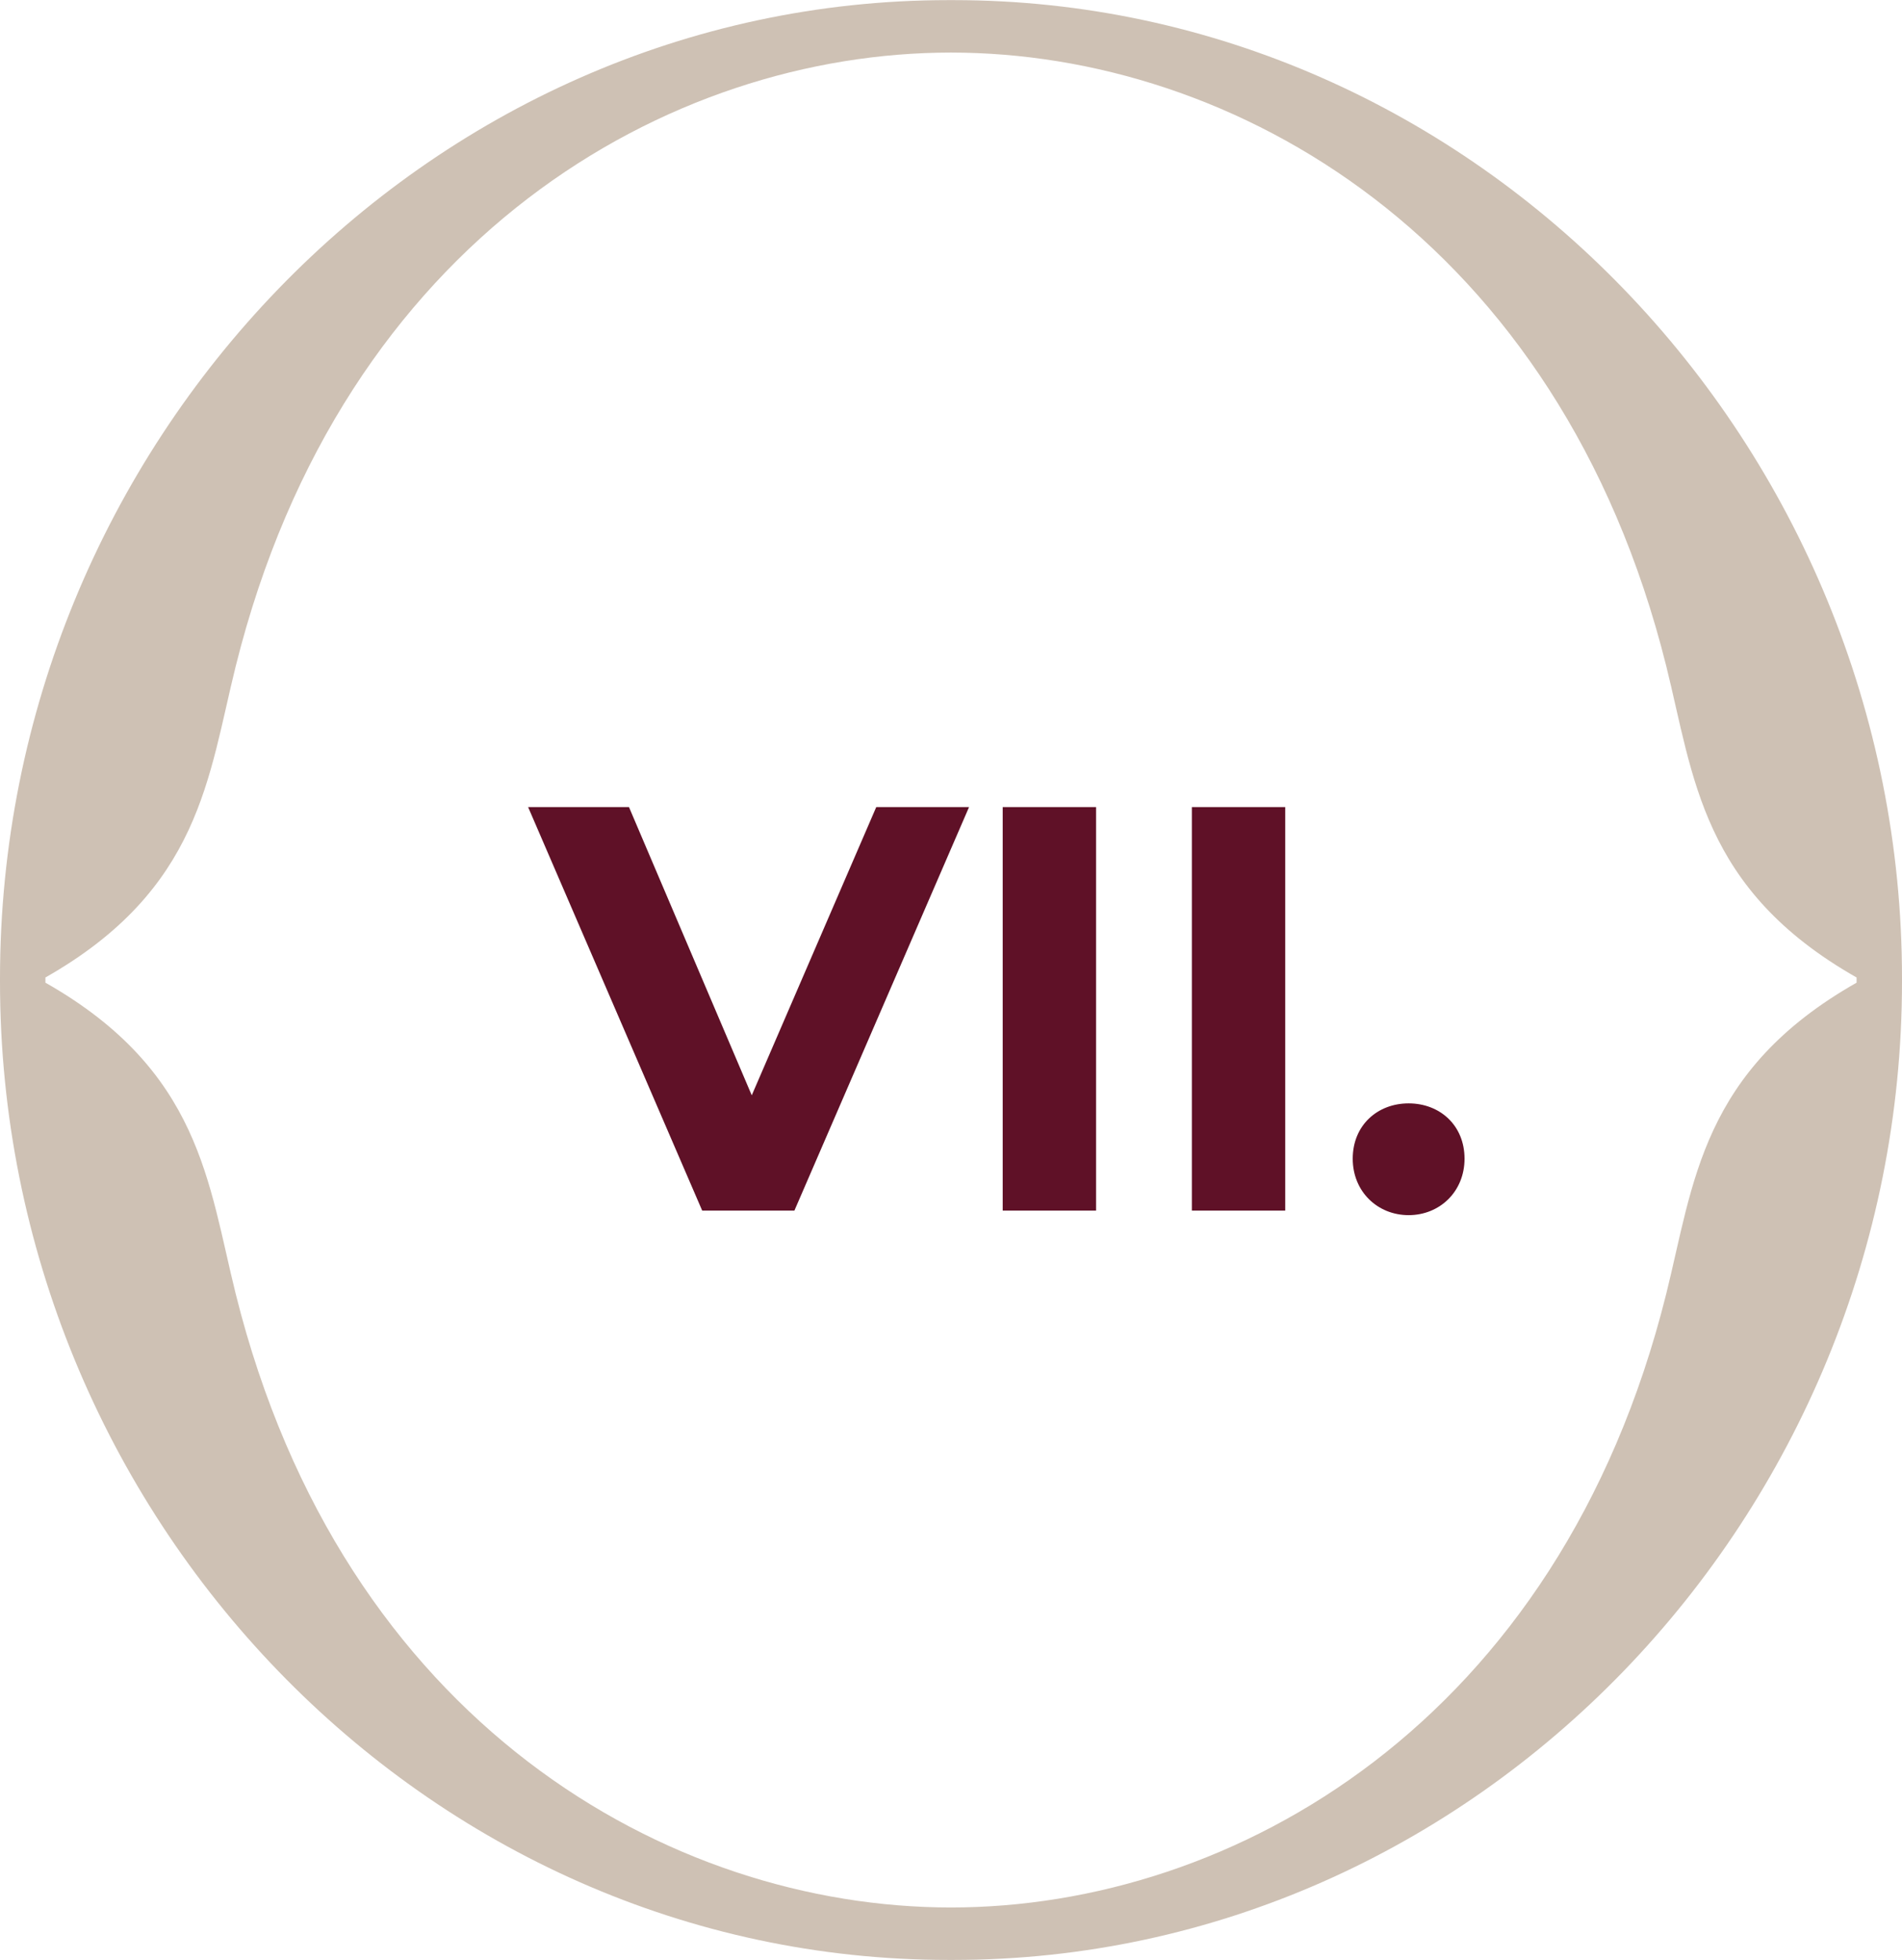
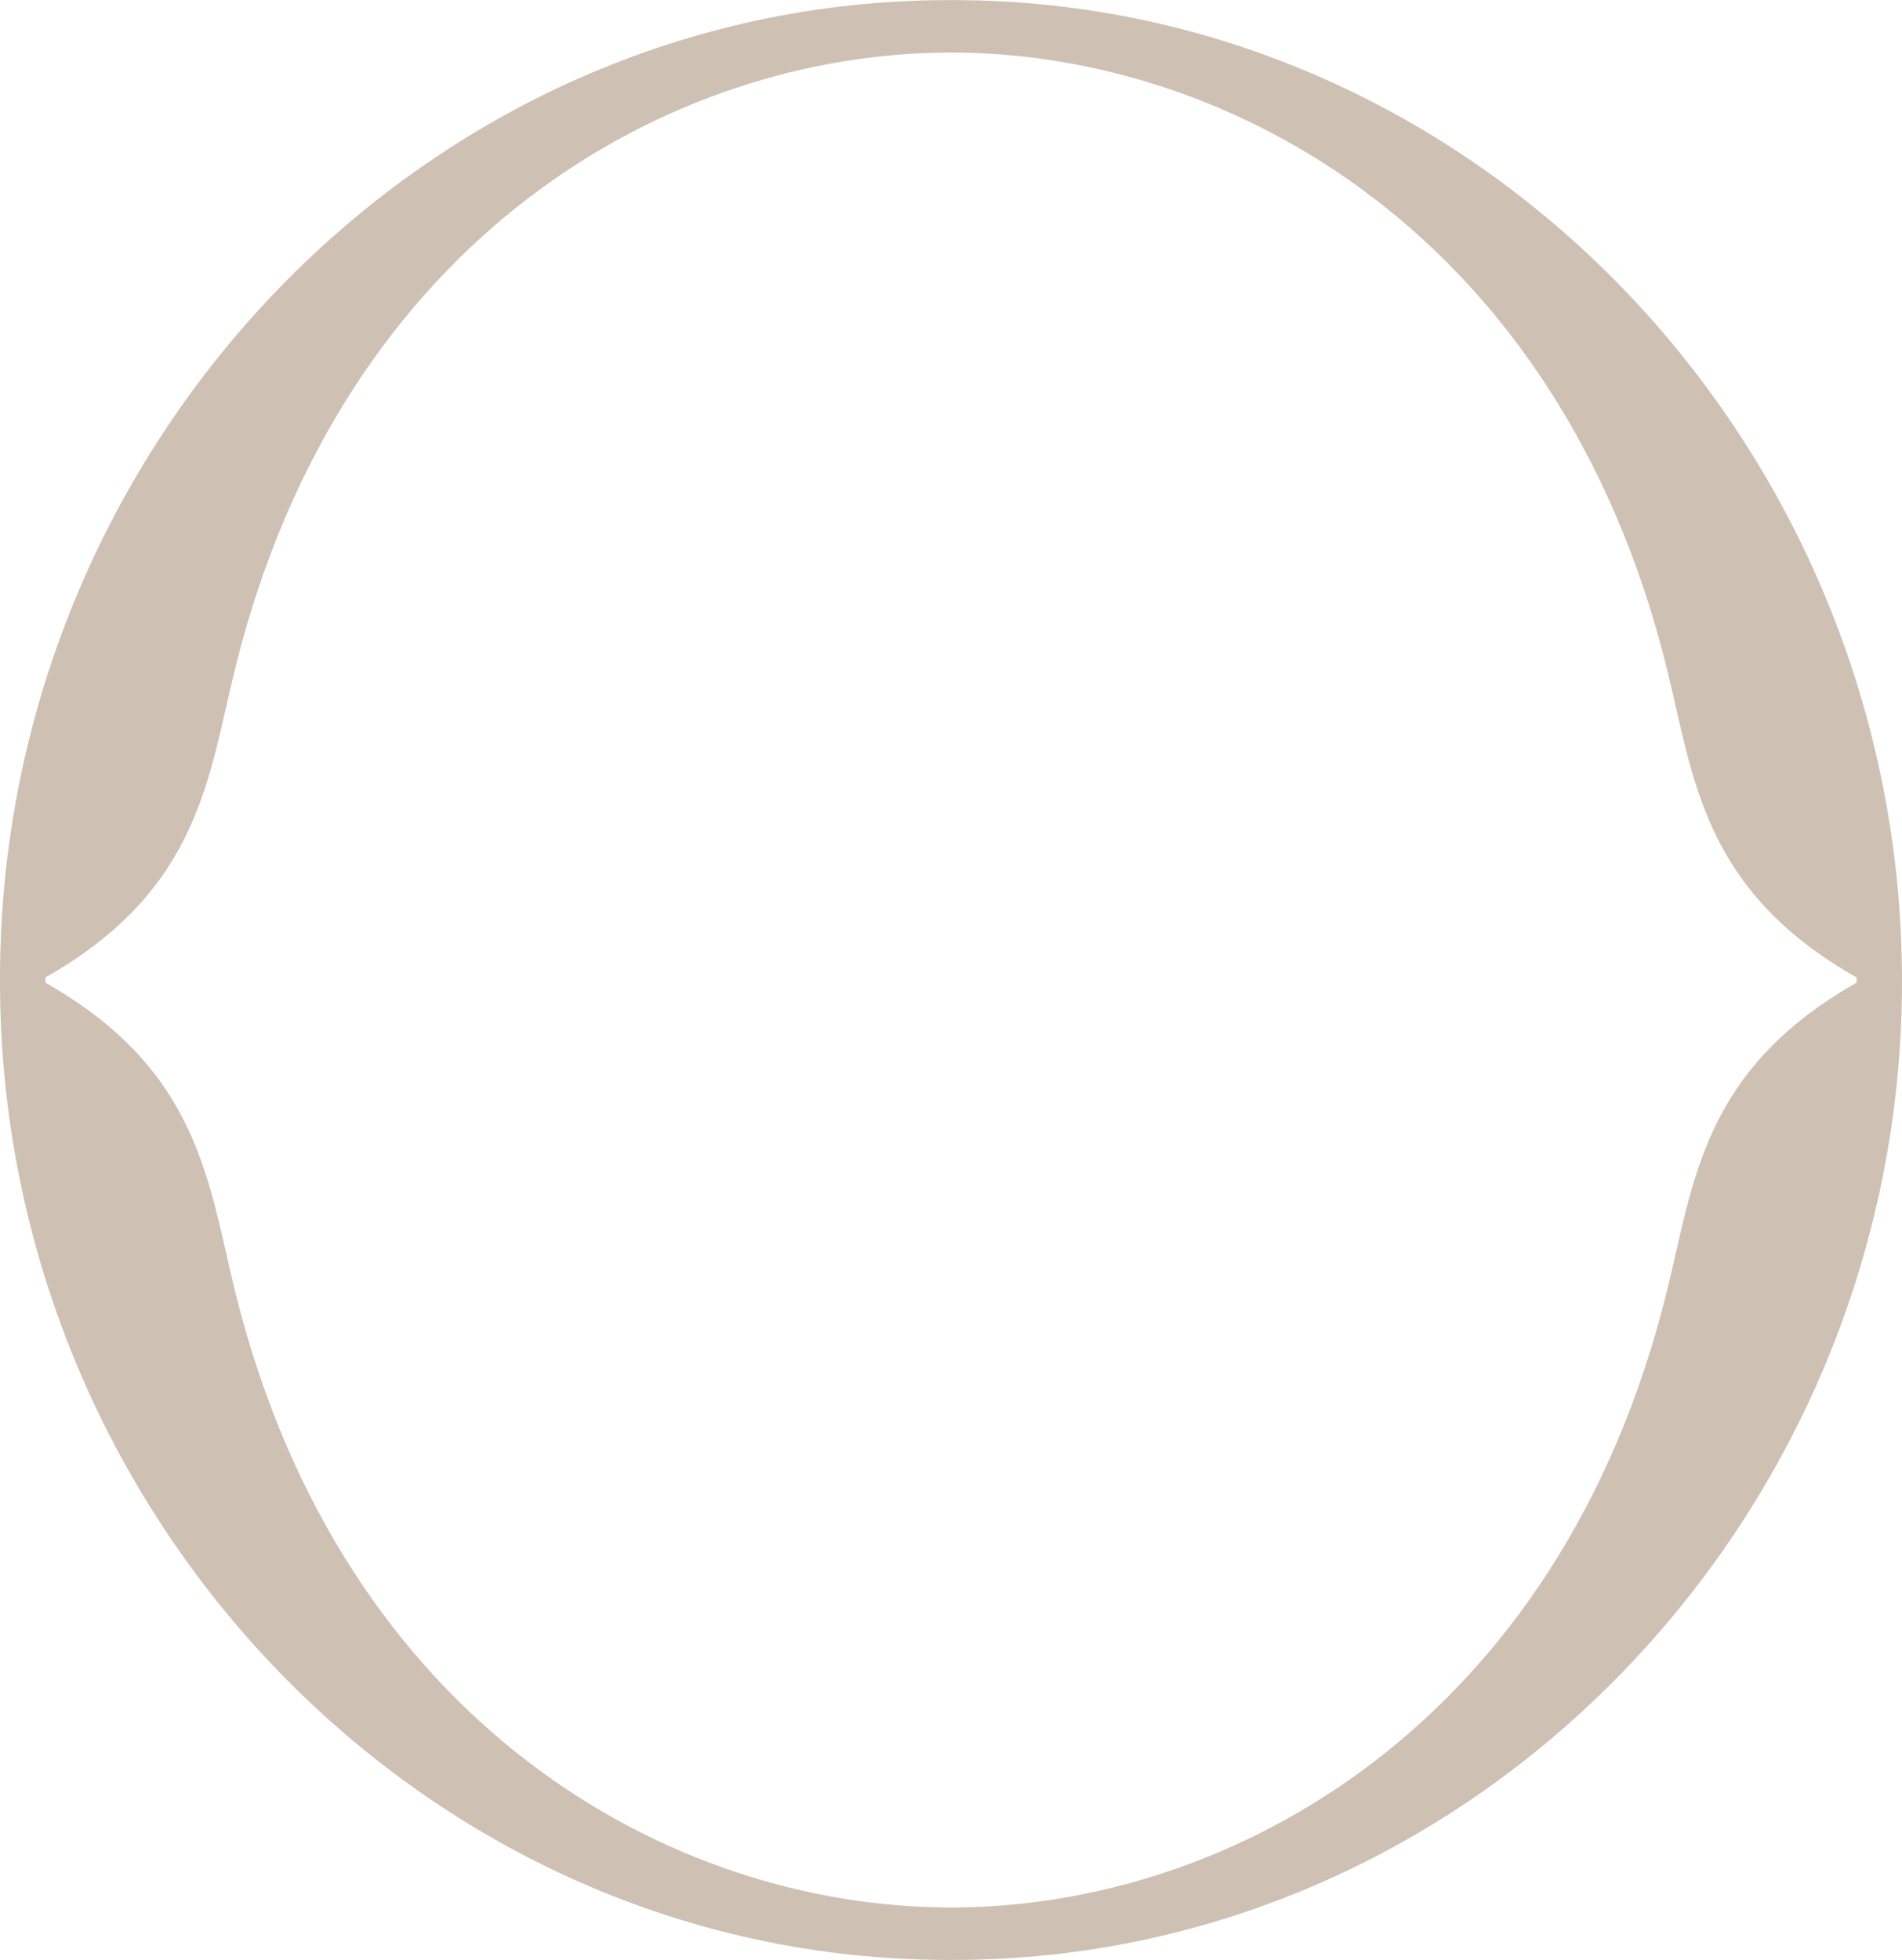
<svg xmlns="http://www.w3.org/2000/svg" width="33" height="34" viewBox="0 0 33 34" fill="none">
-   <path d="M15.203 14.002H16.813L13.783 21.002H12.183L9.163 14.002H10.913L13.043 19.002L15.203 14.002ZM17.397 21.002V14.002H19.017V21.002H17.397ZM20.679 21.002V14.002H22.299V21.002H20.679ZM24.44 21.081C23.9 21.081 23.47 20.672 23.47 20.102C23.47 19.521 23.9 19.142 24.44 19.142C24.98 19.142 25.41 19.521 25.41 20.102C25.41 20.672 24.98 21.081 24.44 21.081Z" fill="#5F1127" />
-   <path d="M32.212 16.983H32.212V16.985V17.048C29.516 18.578 29.387 20.531 28.909 22.448C27.053 29.892 21.387 33.092 16.5 33.092C11.613 33.092 5.947 29.892 4.09 22.448C3.612 20.531 3.484 18.578 0.788 17.048V17.02V16.985V16.958C3.484 15.427 3.612 13.475 4.09 11.557C5.947 4.113 11.613 0.912 16.499 0.912C21.385 0.912 27.053 4.113 28.91 11.557C29.388 13.475 29.516 15.427 32.212 16.958V16.983ZM16.541 0.002H16.499H16.458C7.392 0.002 0 7.707 0 16.973V16.985V17.02V17.032C0 26.298 7.392 34.004 16.459 34.002H16.5H16.541C25.607 34.002 33 26.296 33 17.03V17.02H33V16.973C33 7.707 25.608 0.002 16.541 0.002Z" fill="#CEC1B4" />
+   <path d="M32.212 16.983H32.212V16.985V17.048C29.516 18.578 29.387 20.531 28.909 22.448C27.053 29.892 21.387 33.092 16.5 33.092C11.613 33.092 5.947 29.892 4.09 22.448C3.612 20.531 3.484 18.578 0.788 17.048V17.02V16.985V16.958C3.484 15.427 3.612 13.475 4.09 11.557C5.947 4.113 11.613 0.912 16.499 0.912C21.385 0.912 27.053 4.113 28.91 11.557C29.388 13.475 29.516 15.427 32.212 16.958V16.983ZM16.541 0.002H16.499H16.458C7.392 0.002 0 7.707 0 16.973V16.985V17.02V17.032C0 26.298 7.392 34.004 16.459 34.002H16.5H16.541C25.607 34.002 33 26.296 33 17.03V17.02H33C33 7.707 25.608 0.002 16.541 0.002Z" fill="#CEC1B4" />
</svg>